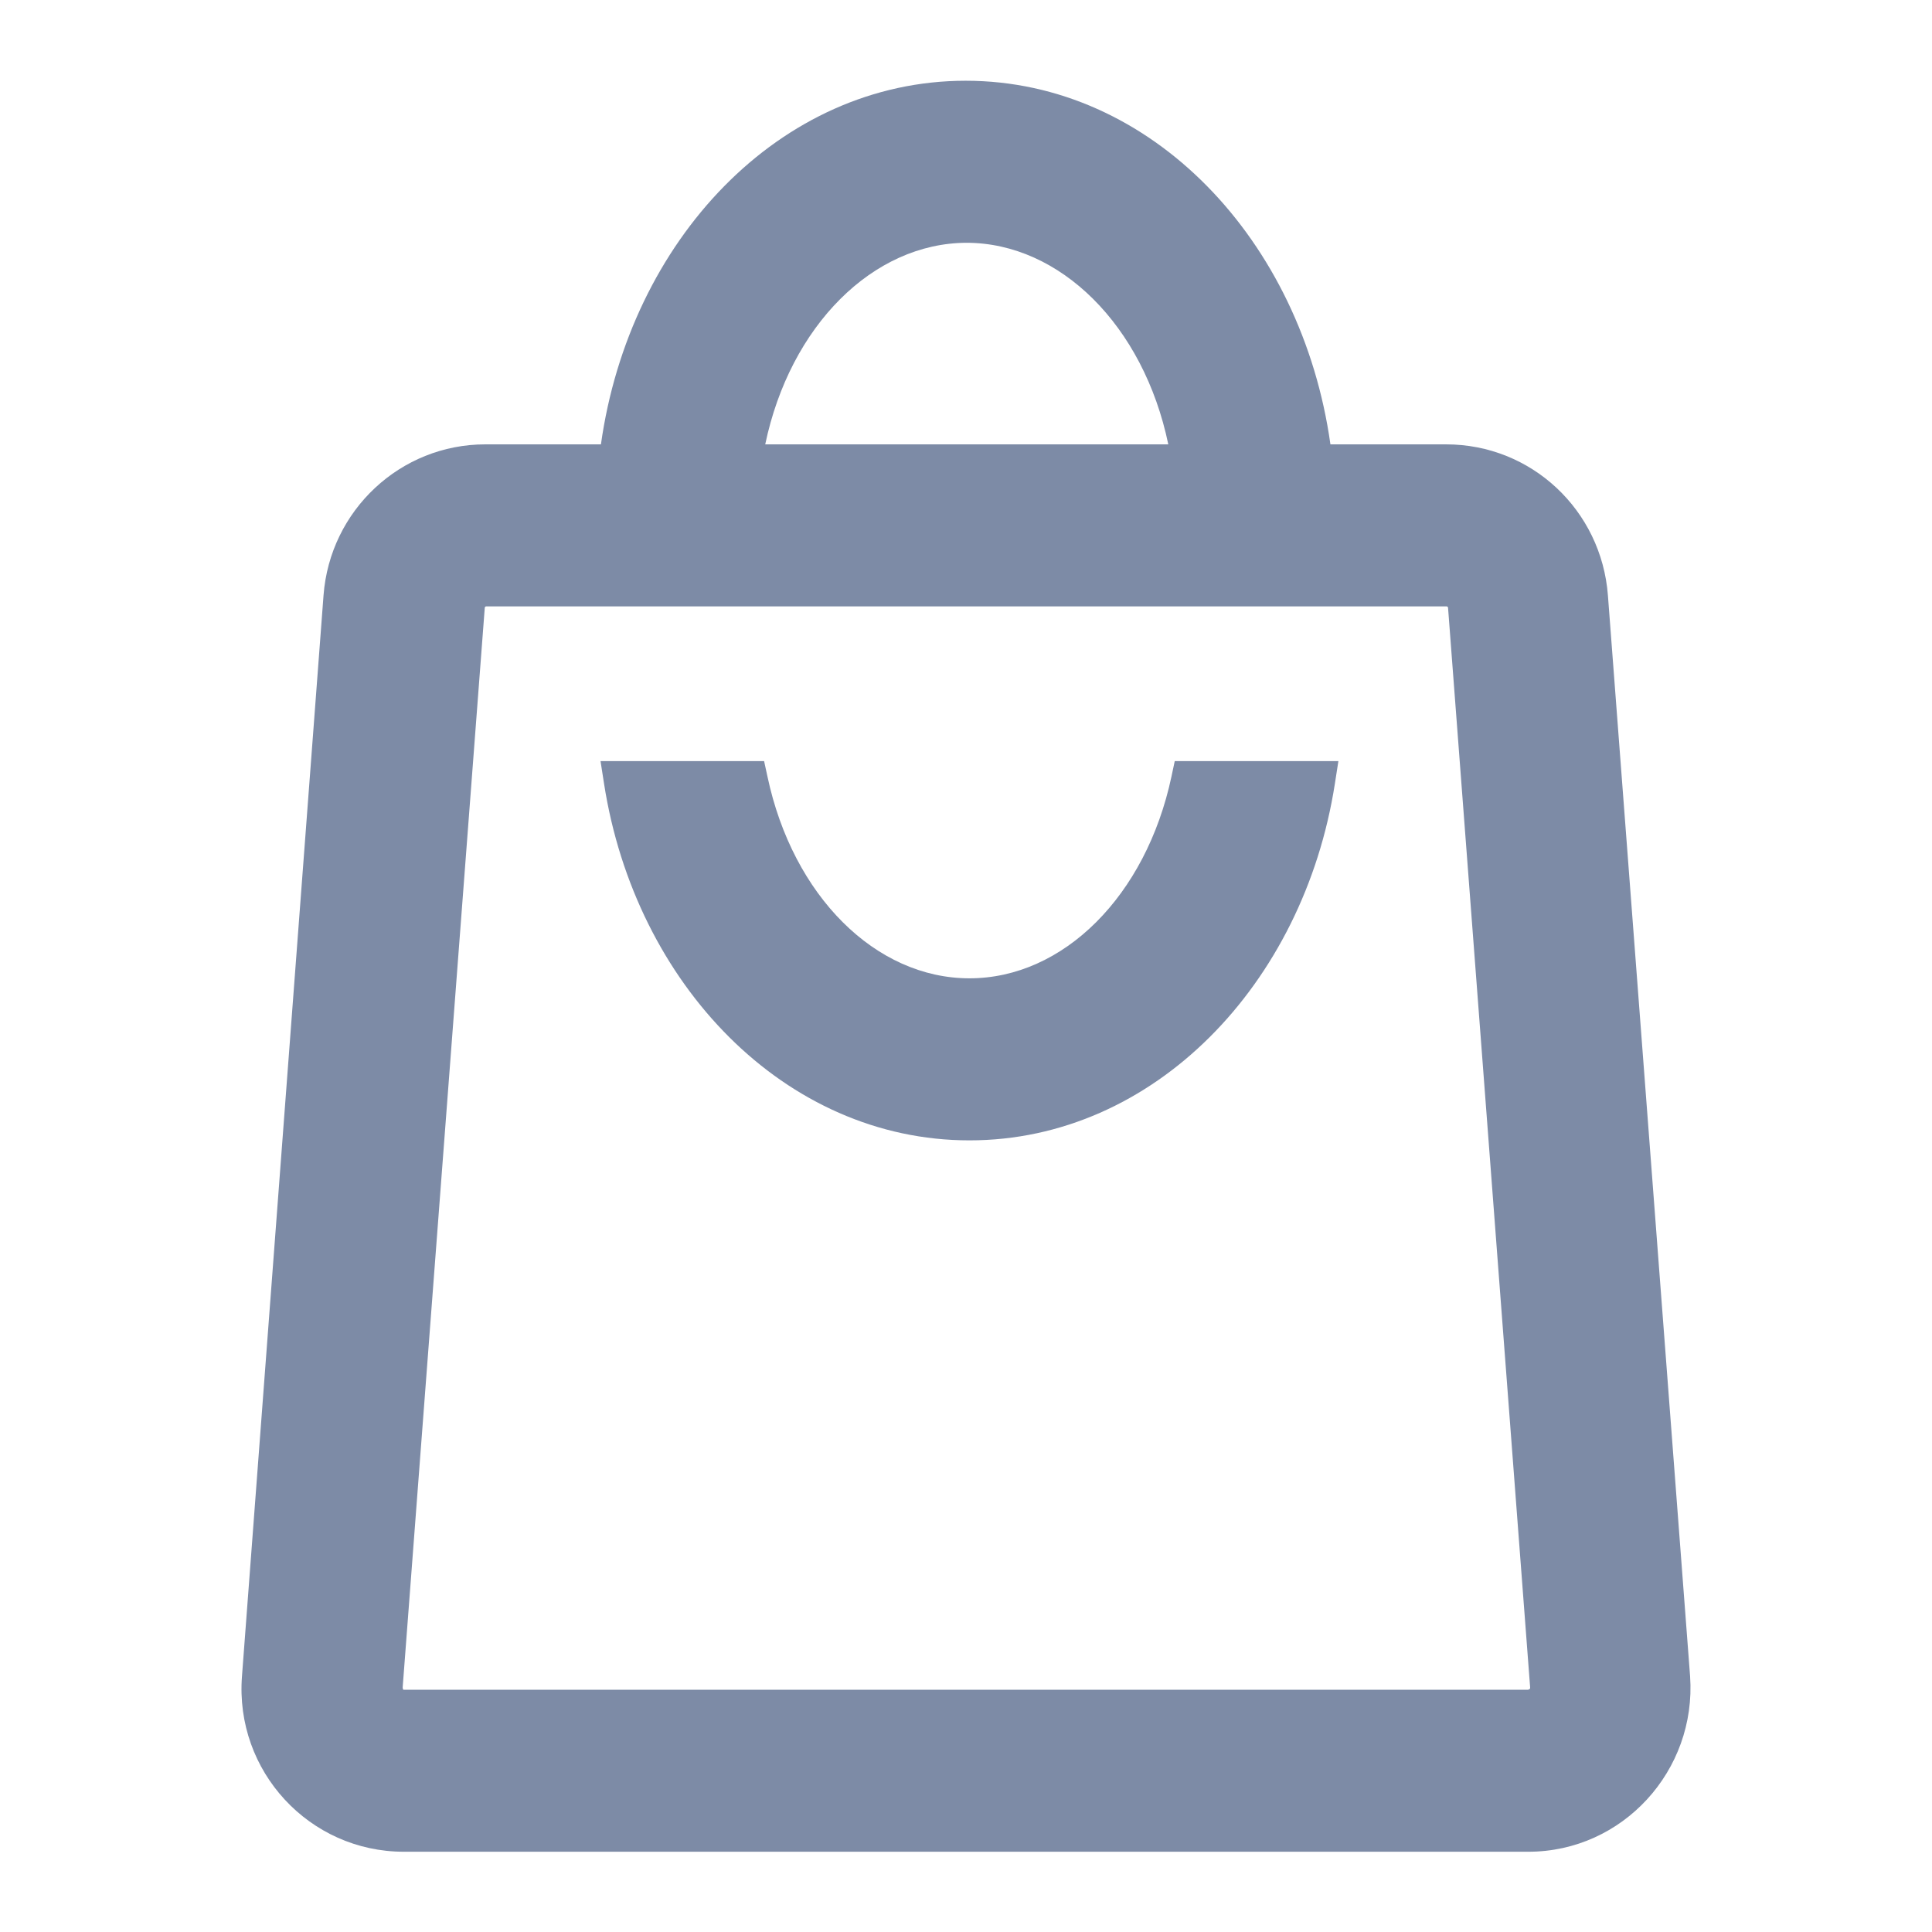
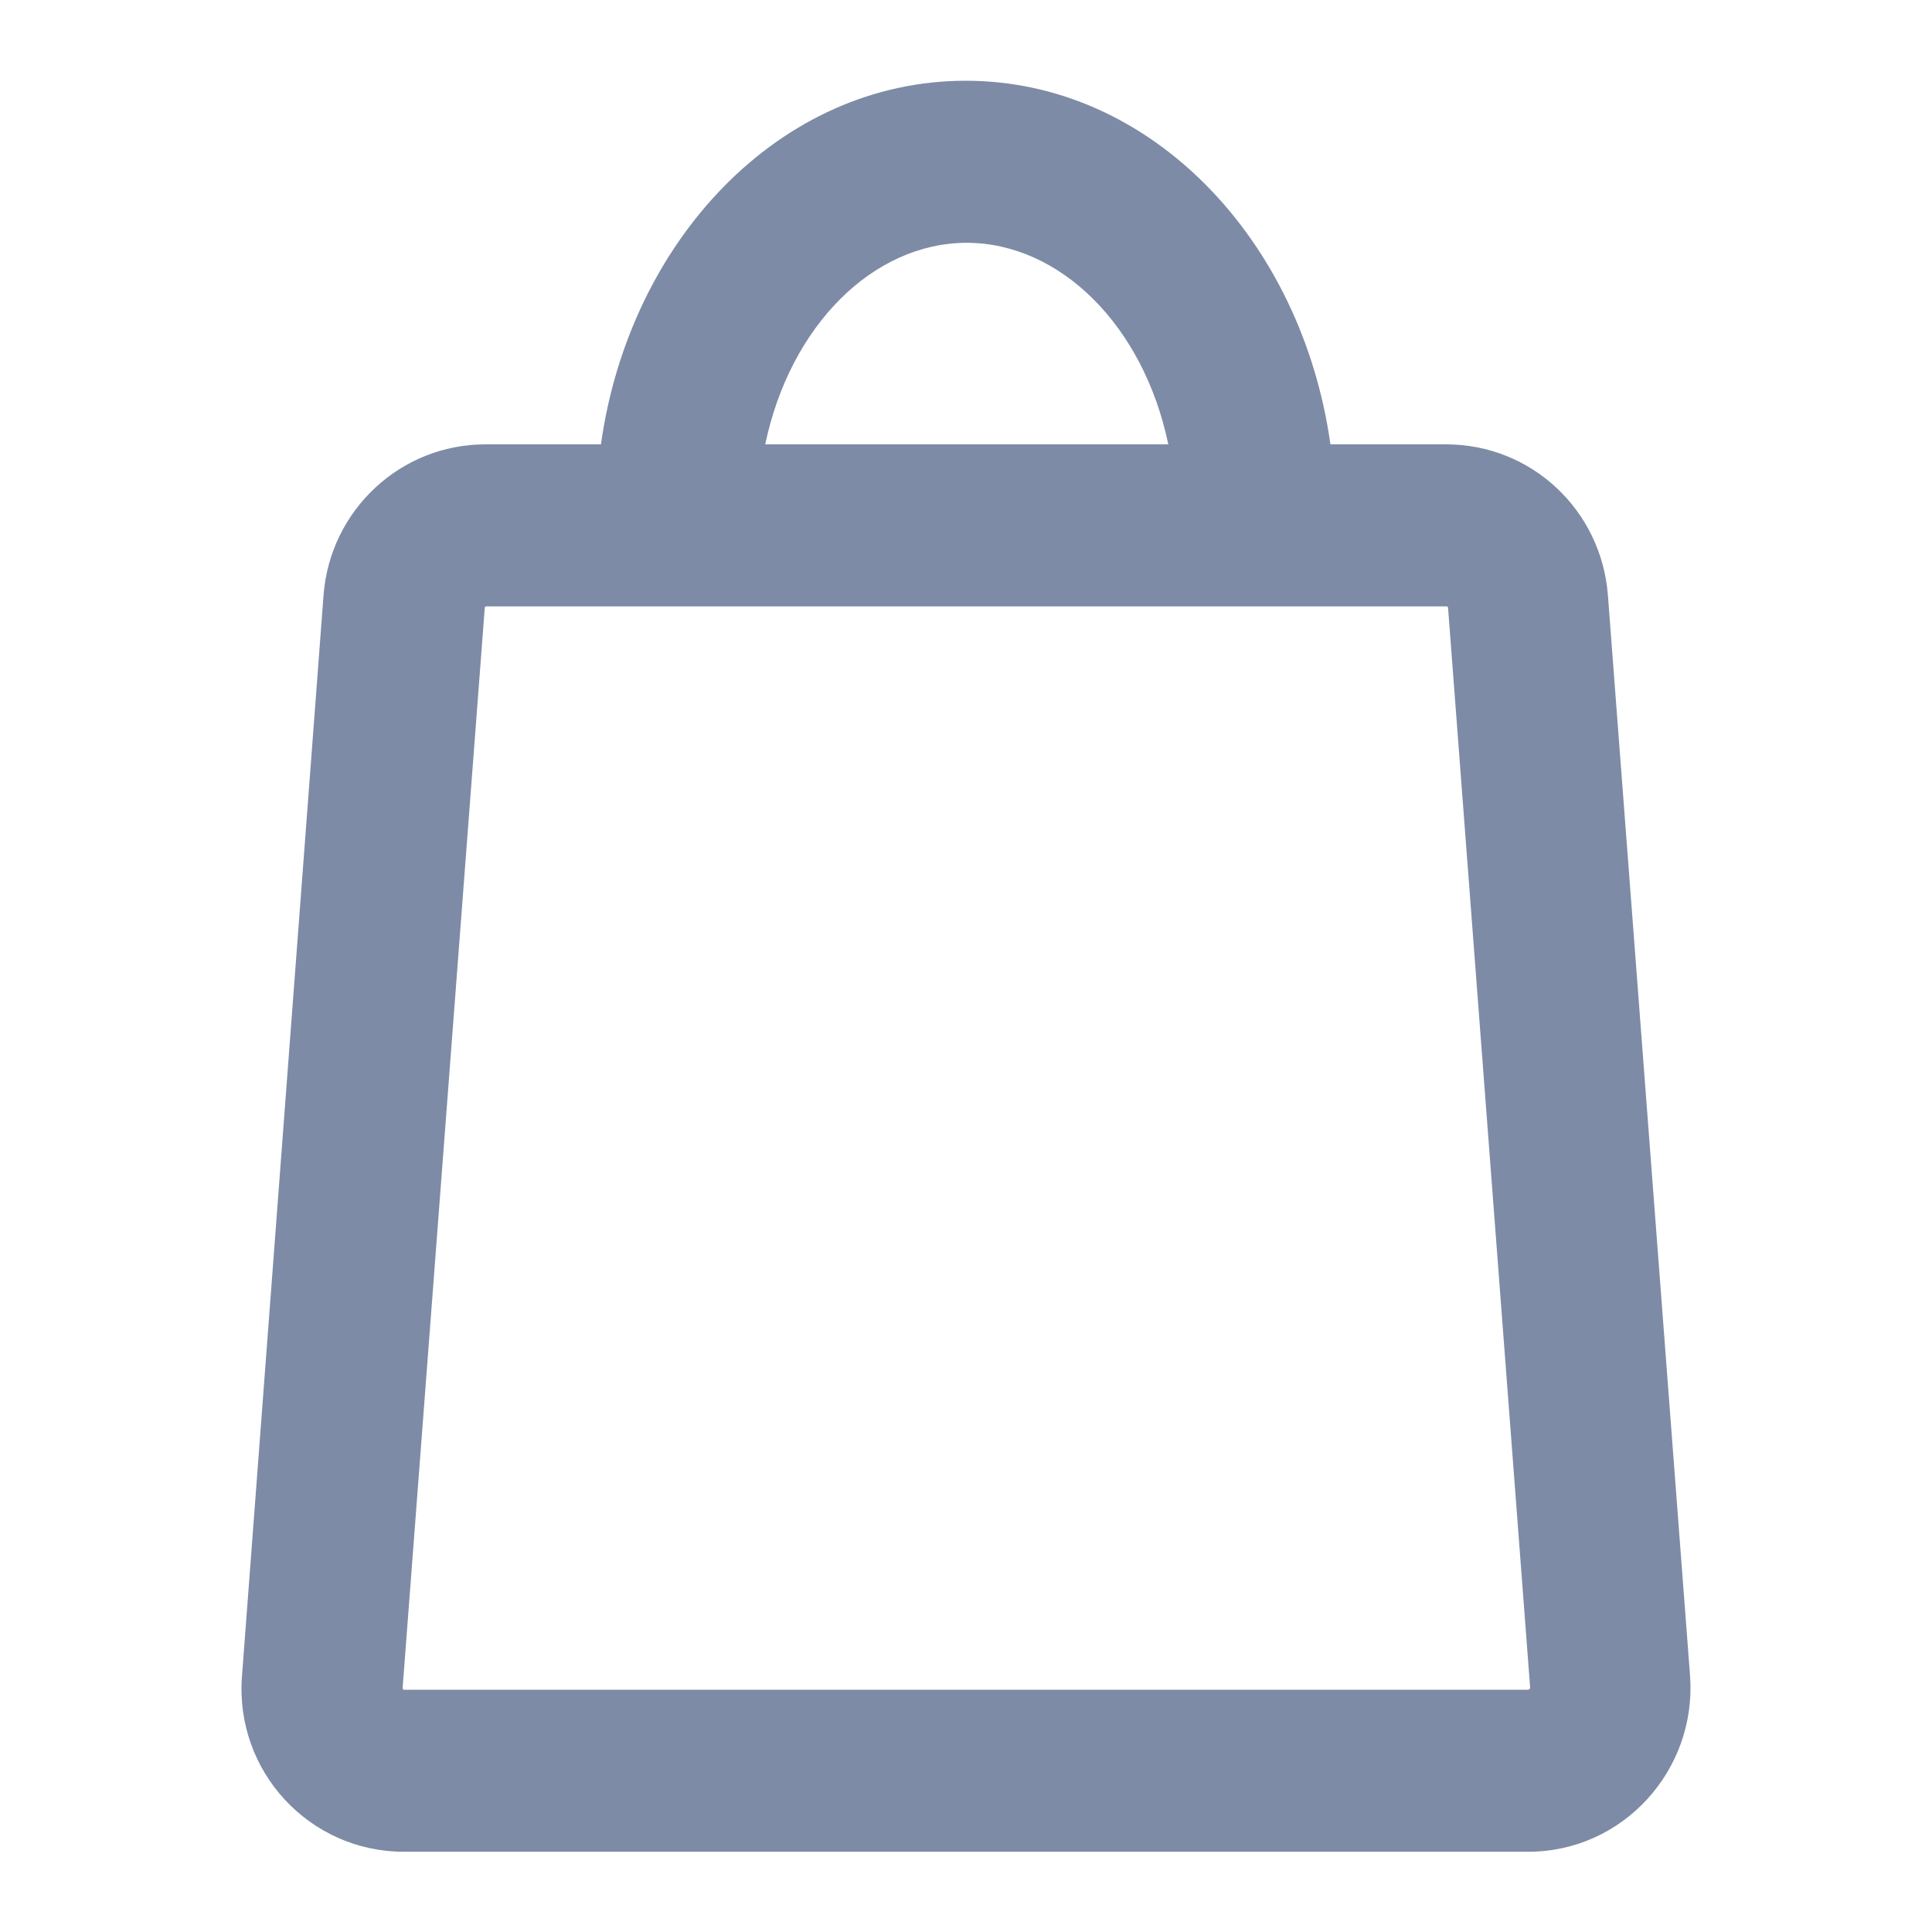
<svg xmlns="http://www.w3.org/2000/svg" width="24" height="24" viewBox="0 0 24 24" fill="none">
-   <path fill-rule="evenodd" clip-rule="evenodd" d="M19.974 7.395L20.995 20.824C21.076 21.993 20.159 23.003 18.985 23.003H5.016C3.845 23.003 2.915 22.004 3.006 20.822L4.019 7.396C4.099 6.336 4.977 5.52 6.028 5.52H7.465C7.82 2.989 9.685 1.003 11.996 1.003C14.307 1.003 16.172 2.989 16.527 5.52H17.964C19.024 5.52 19.893 6.337 19.974 7.395ZM12.009 3.016C10.845 3.018 9.814 4.047 9.506 5.52H14.513C14.205 4.04 13.166 3.018 12.009 3.016ZM19.008 20.963L17.988 7.547C17.988 7.547 17.987 7.542 17.982 7.538C17.977 7.533 17.973 7.533 17.973 7.533H6.037C6.037 7.533 6.032 7.533 6.028 7.538C6.023 7.542 6.022 7.547 6.022 7.547L6.022 7.549L5.002 20.963C5.003 20.973 5.005 20.98 5.007 20.985L5.007 20.987C5.009 20.988 5.011 20.99 5.011 20.99C5.011 20.99 5.014 20.991 5.016 20.991H18.983C18.986 20.989 18.992 20.987 19.001 20.982L19.006 20.979C19.007 20.975 19.008 20.97 19.008 20.963Z" fill="#7D8BA6" />
-   <path fill-rule="evenodd" clip-rule="evenodd" d="M9.534 9.648L9.492 9.455H7.46L7.504 9.737C7.892 12.227 9.753 14.166 12.043 14.166C14.332 14.166 16.194 12.227 16.582 9.737L16.626 9.455H14.593L14.552 9.648C14.236 11.131 13.208 12.153 12.043 12.153C10.878 12.153 9.849 11.131 9.534 9.648Z" fill="#7D8BA6" />
+   <path fill-rule="evenodd" clip-rule="evenodd" d="M19.974 7.395L20.995 20.824C21.076 21.993 20.159 23.003 18.985 23.003H5.016C3.845 23.003 2.915 22.004 3.006 20.822L4.019 7.396C4.099 6.336 4.977 5.52 6.028 5.52H7.465C7.82 2.989 9.685 1.003 11.996 1.003C14.307 1.003 16.172 2.989 16.527 5.52H17.964C19.024 5.52 19.893 6.337 19.974 7.395ZM12.009 3.016C10.845 3.018 9.814 4.047 9.506 5.52H14.513C14.205 4.04 13.166 3.018 12.009 3.016ZM19.008 20.963L17.988 7.547C17.988 7.547 17.987 7.542 17.982 7.538C17.977 7.533 17.973 7.533 17.973 7.533H6.037C6.037 7.533 6.032 7.533 6.028 7.538C6.023 7.542 6.022 7.547 6.022 7.547L6.022 7.549L5.002 20.963C5.003 20.973 5.005 20.98 5.007 20.985L5.007 20.987C5.009 20.988 5.011 20.99 5.011 20.99C5.011 20.99 5.014 20.991 5.016 20.991H18.983C18.986 20.989 18.992 20.987 19.001 20.982C19.007 20.975 19.008 20.97 19.008 20.963Z" fill="#7D8BA6" />
</svg>